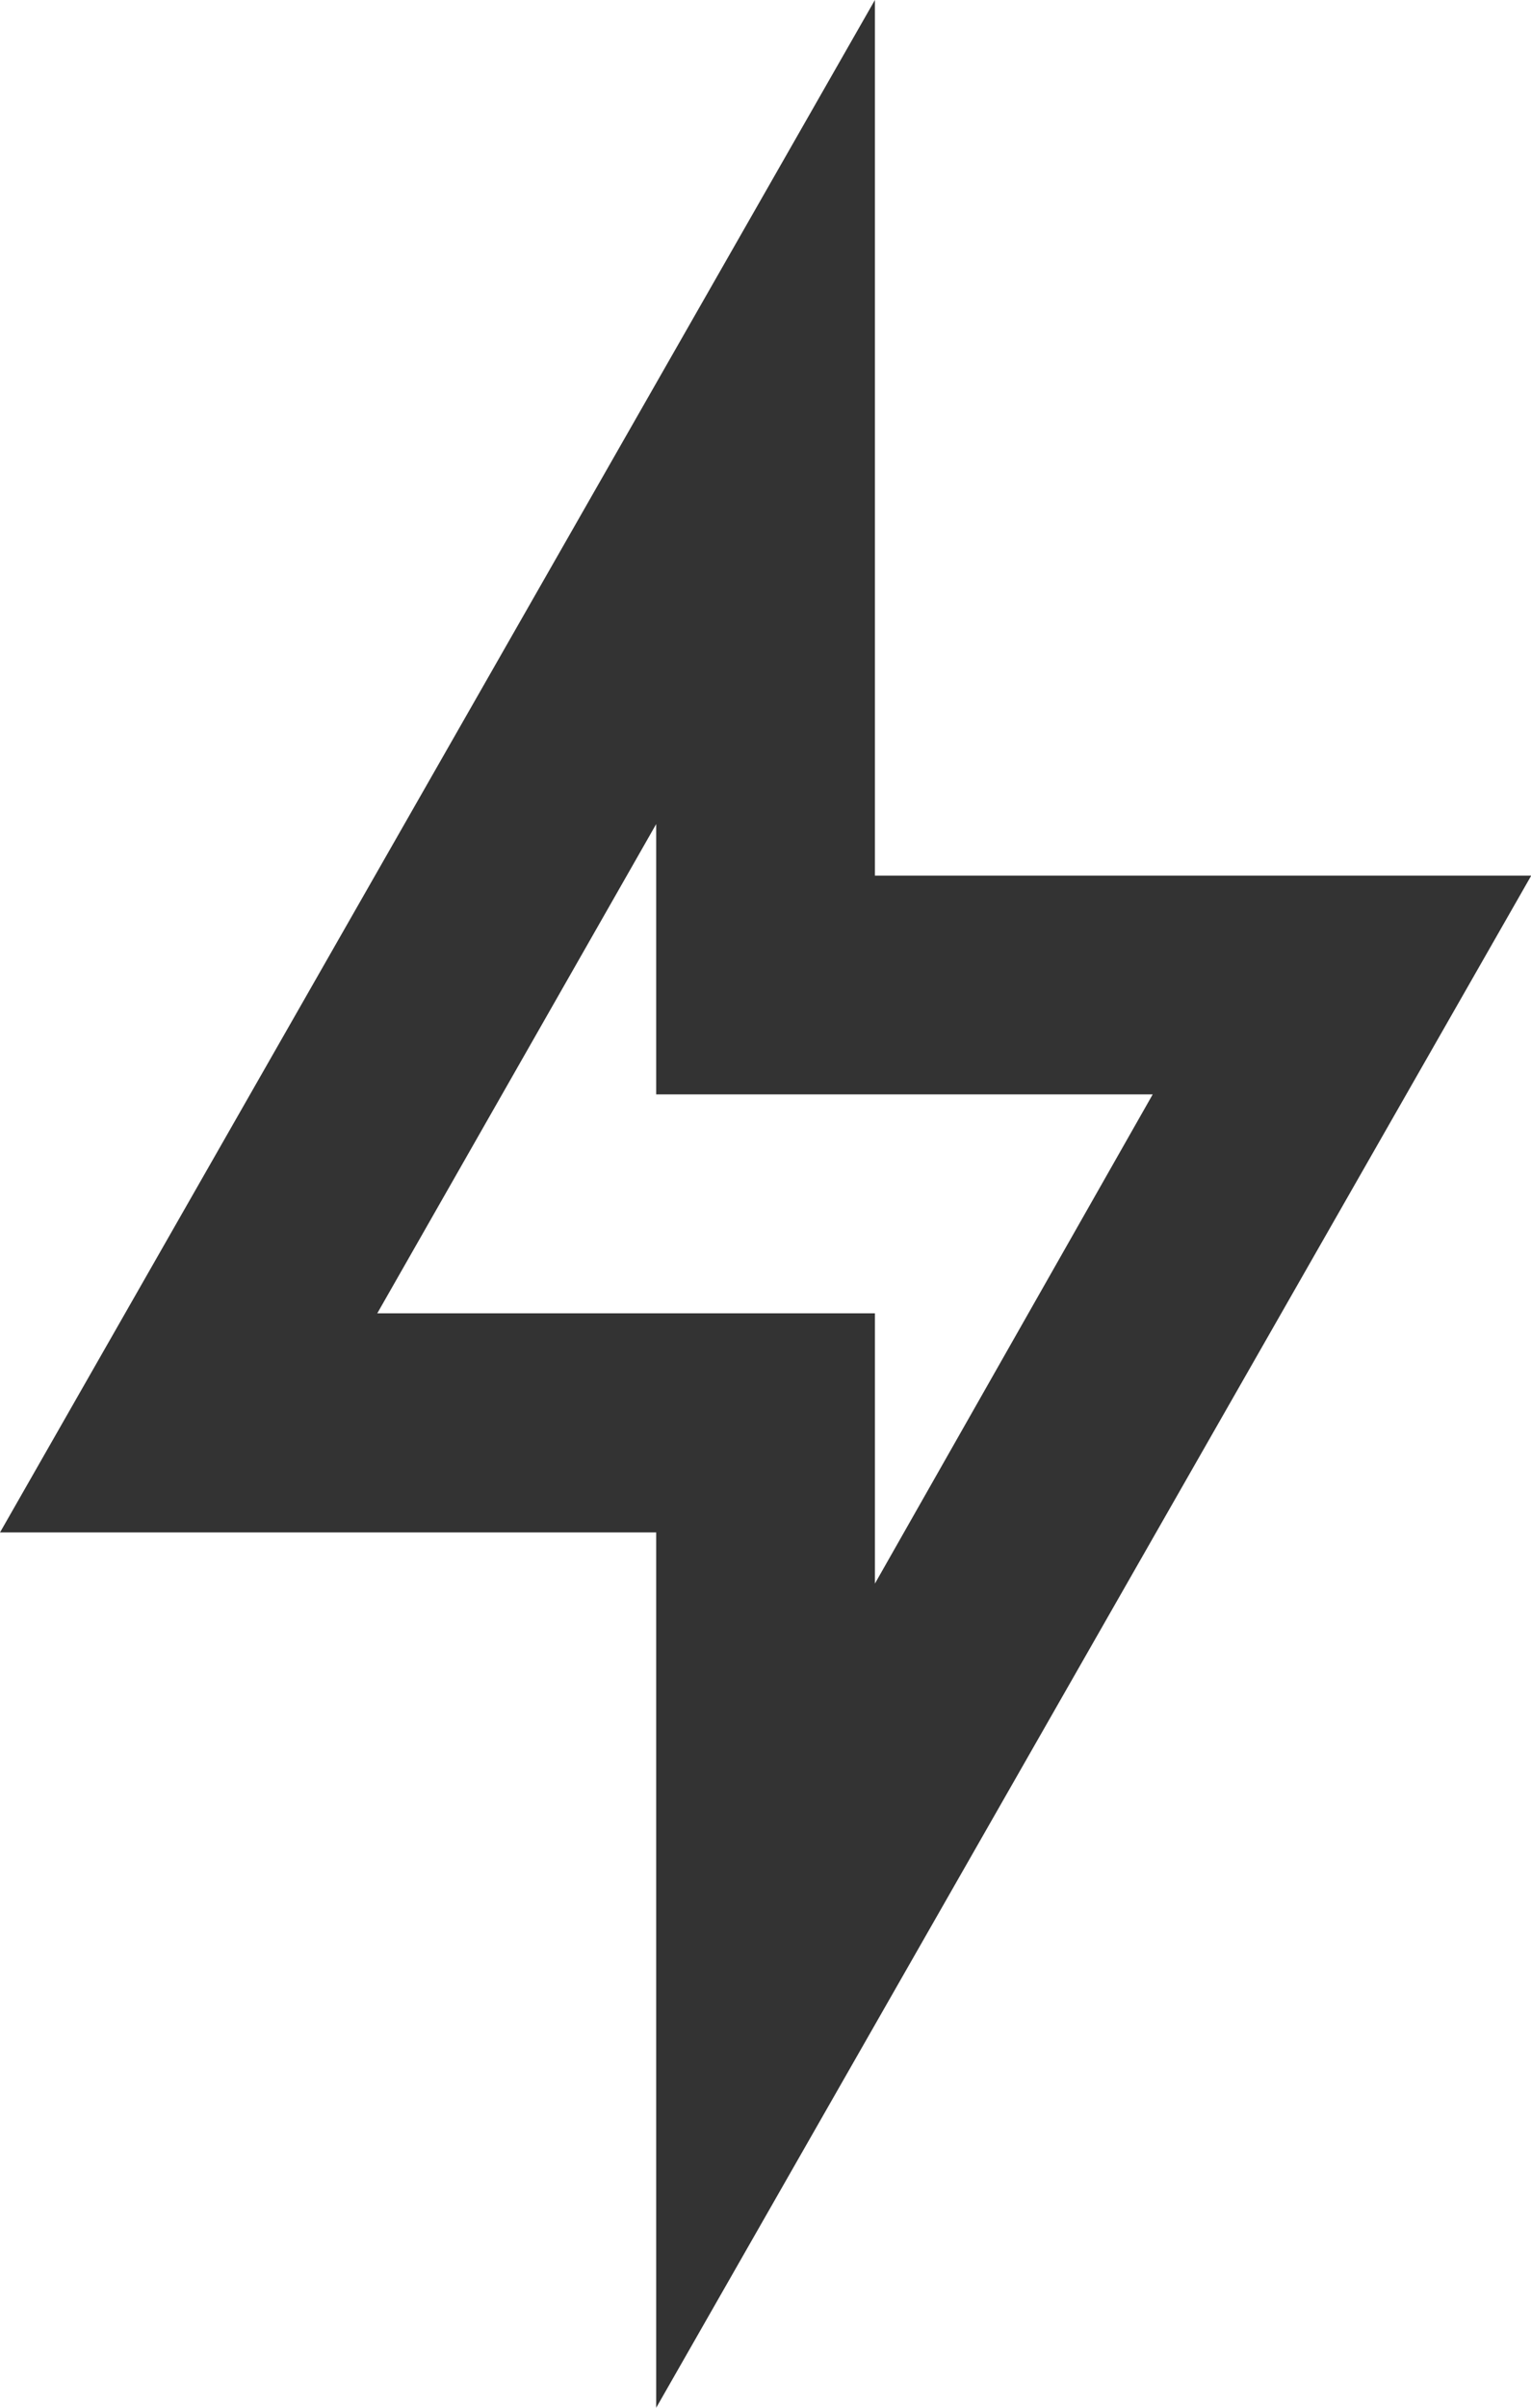
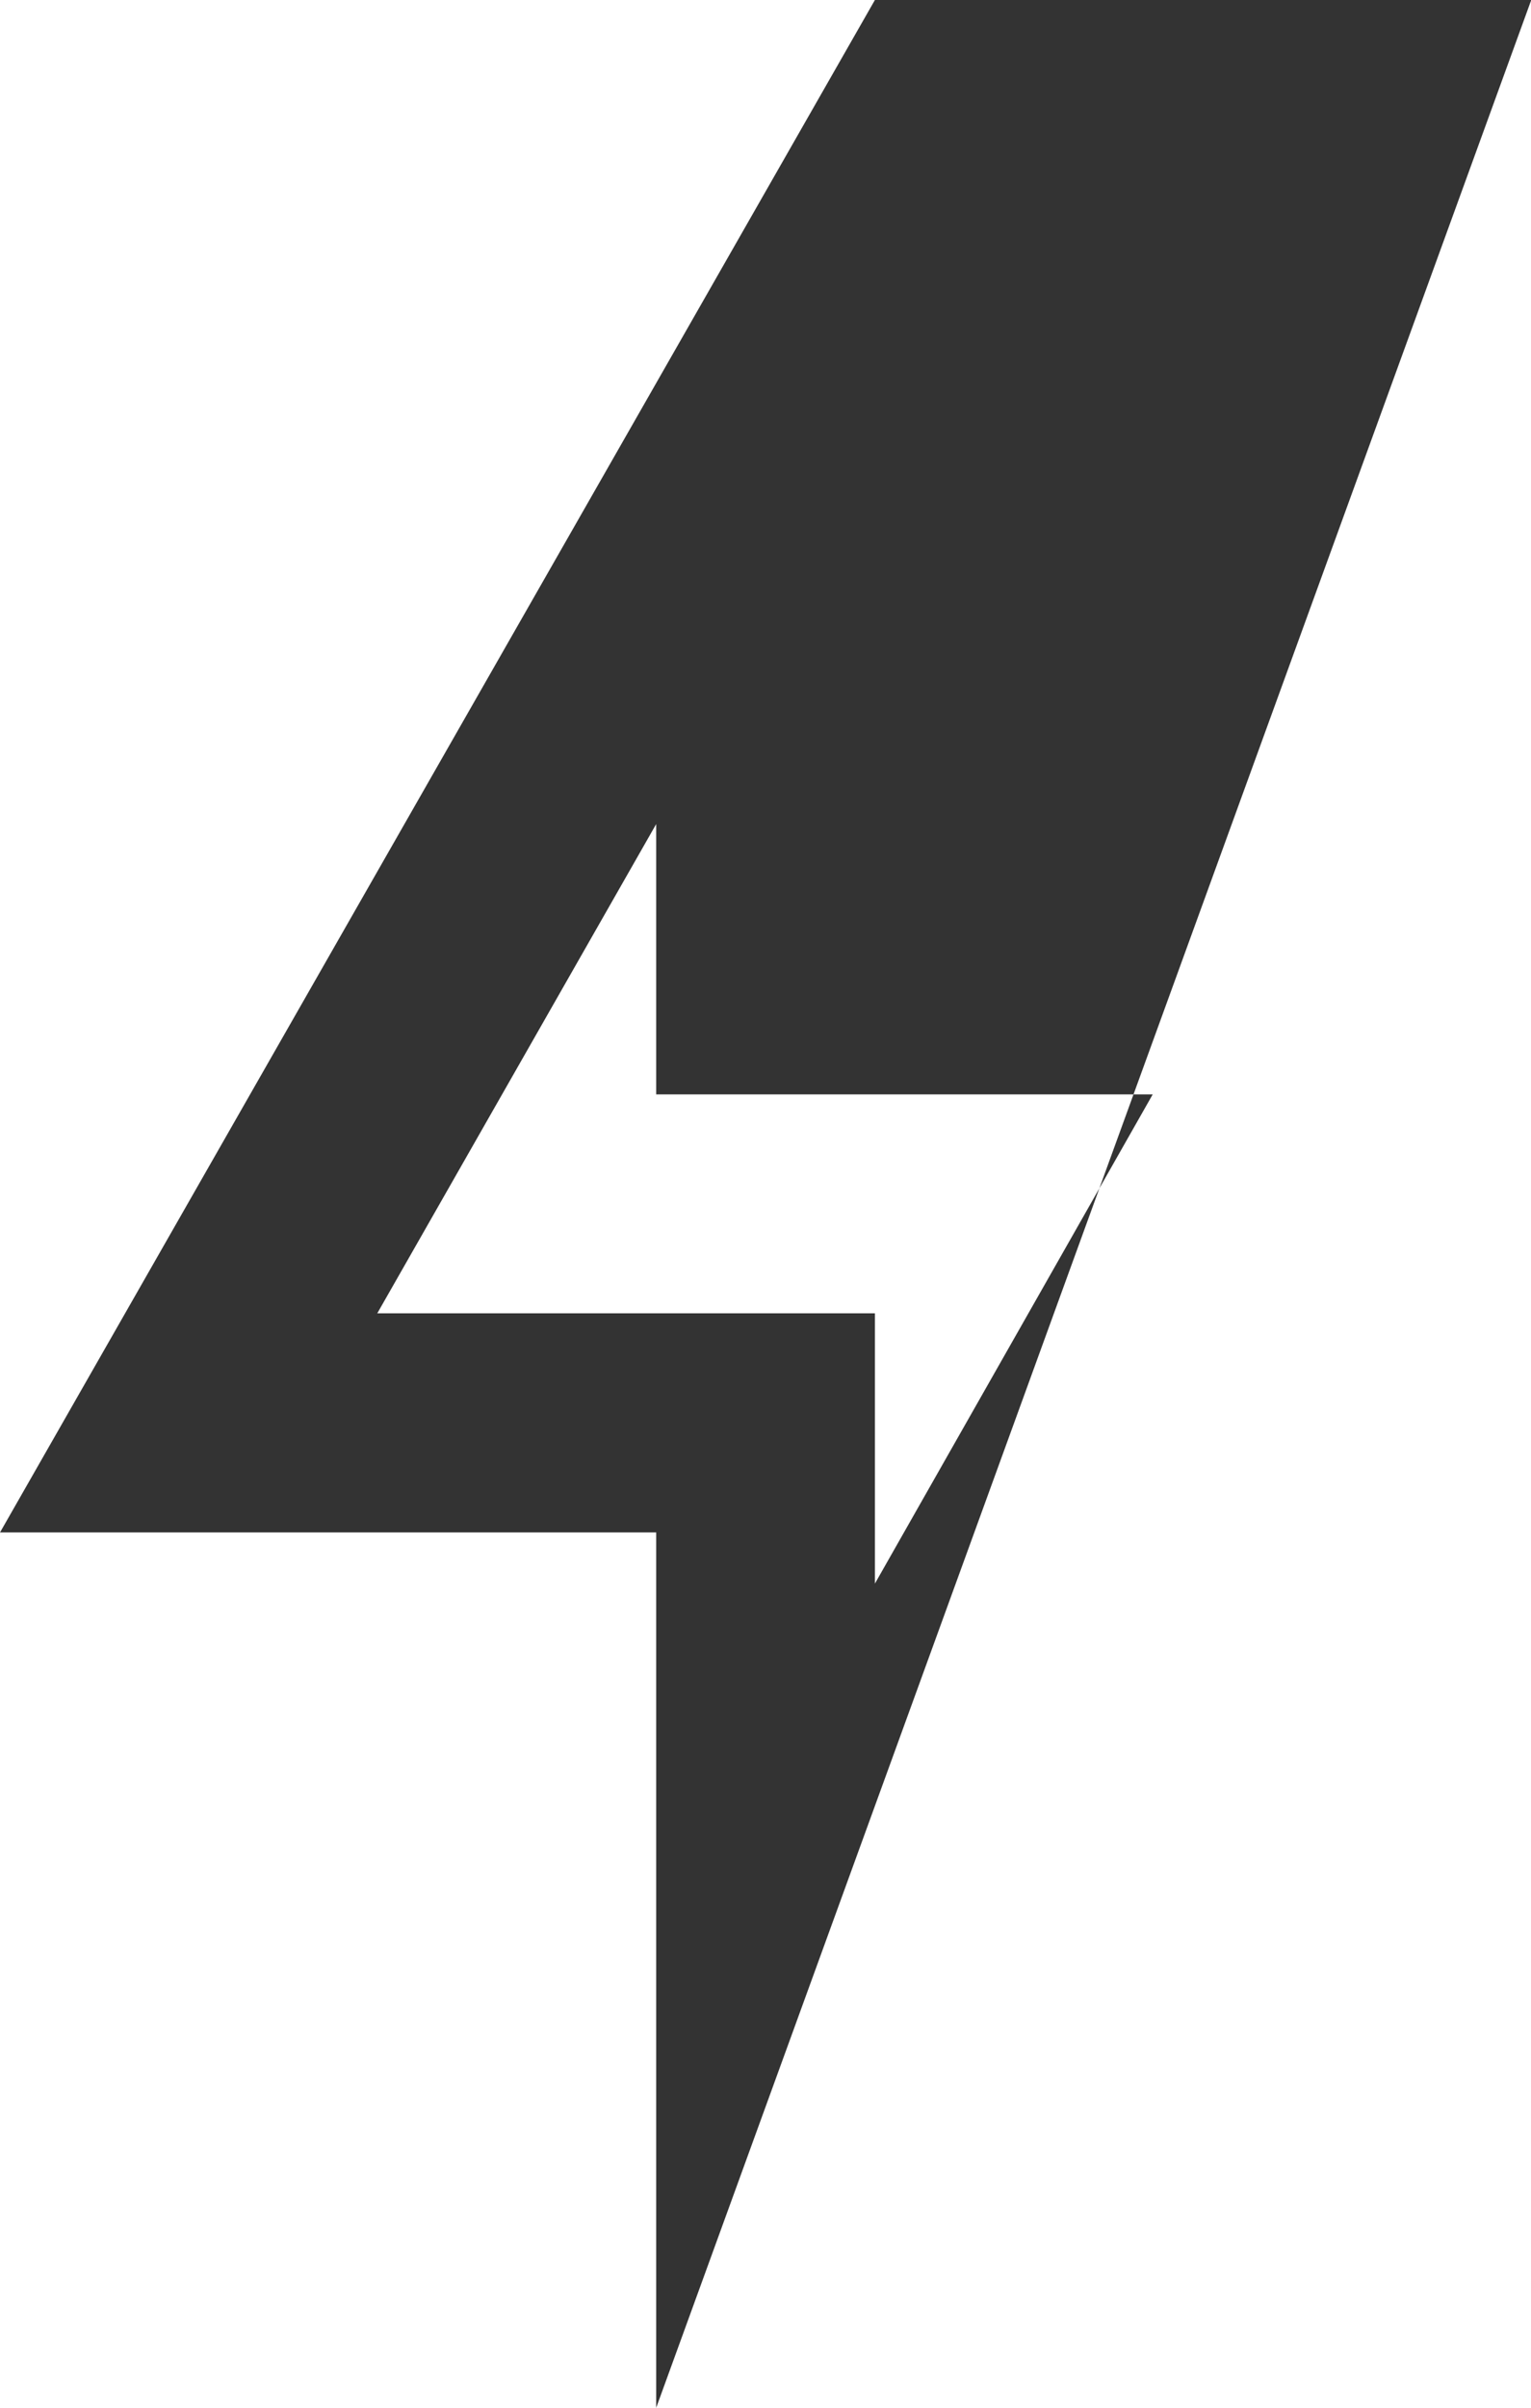
<svg xmlns="http://www.w3.org/2000/svg" width="18.297" height="28.753" viewBox="0 0 18.297 28.753">
-   <path id="ppt_24px_flash" d="M12.842,29.753V19.3H5L15.456,1V11.456H23.3ZM9.509,16.683h5.947v3.228l3.32-5.842H12.842V10.841Z" transform="translate(-5 -1)" fill="#333" />
+   <path id="ppt_24px_flash" d="M12.842,29.753V19.3H5L15.456,1H23.3ZM9.509,16.683h5.947v3.228l3.32-5.842H12.842V10.841Z" transform="translate(-5 -1)" fill="#333" />
</svg>